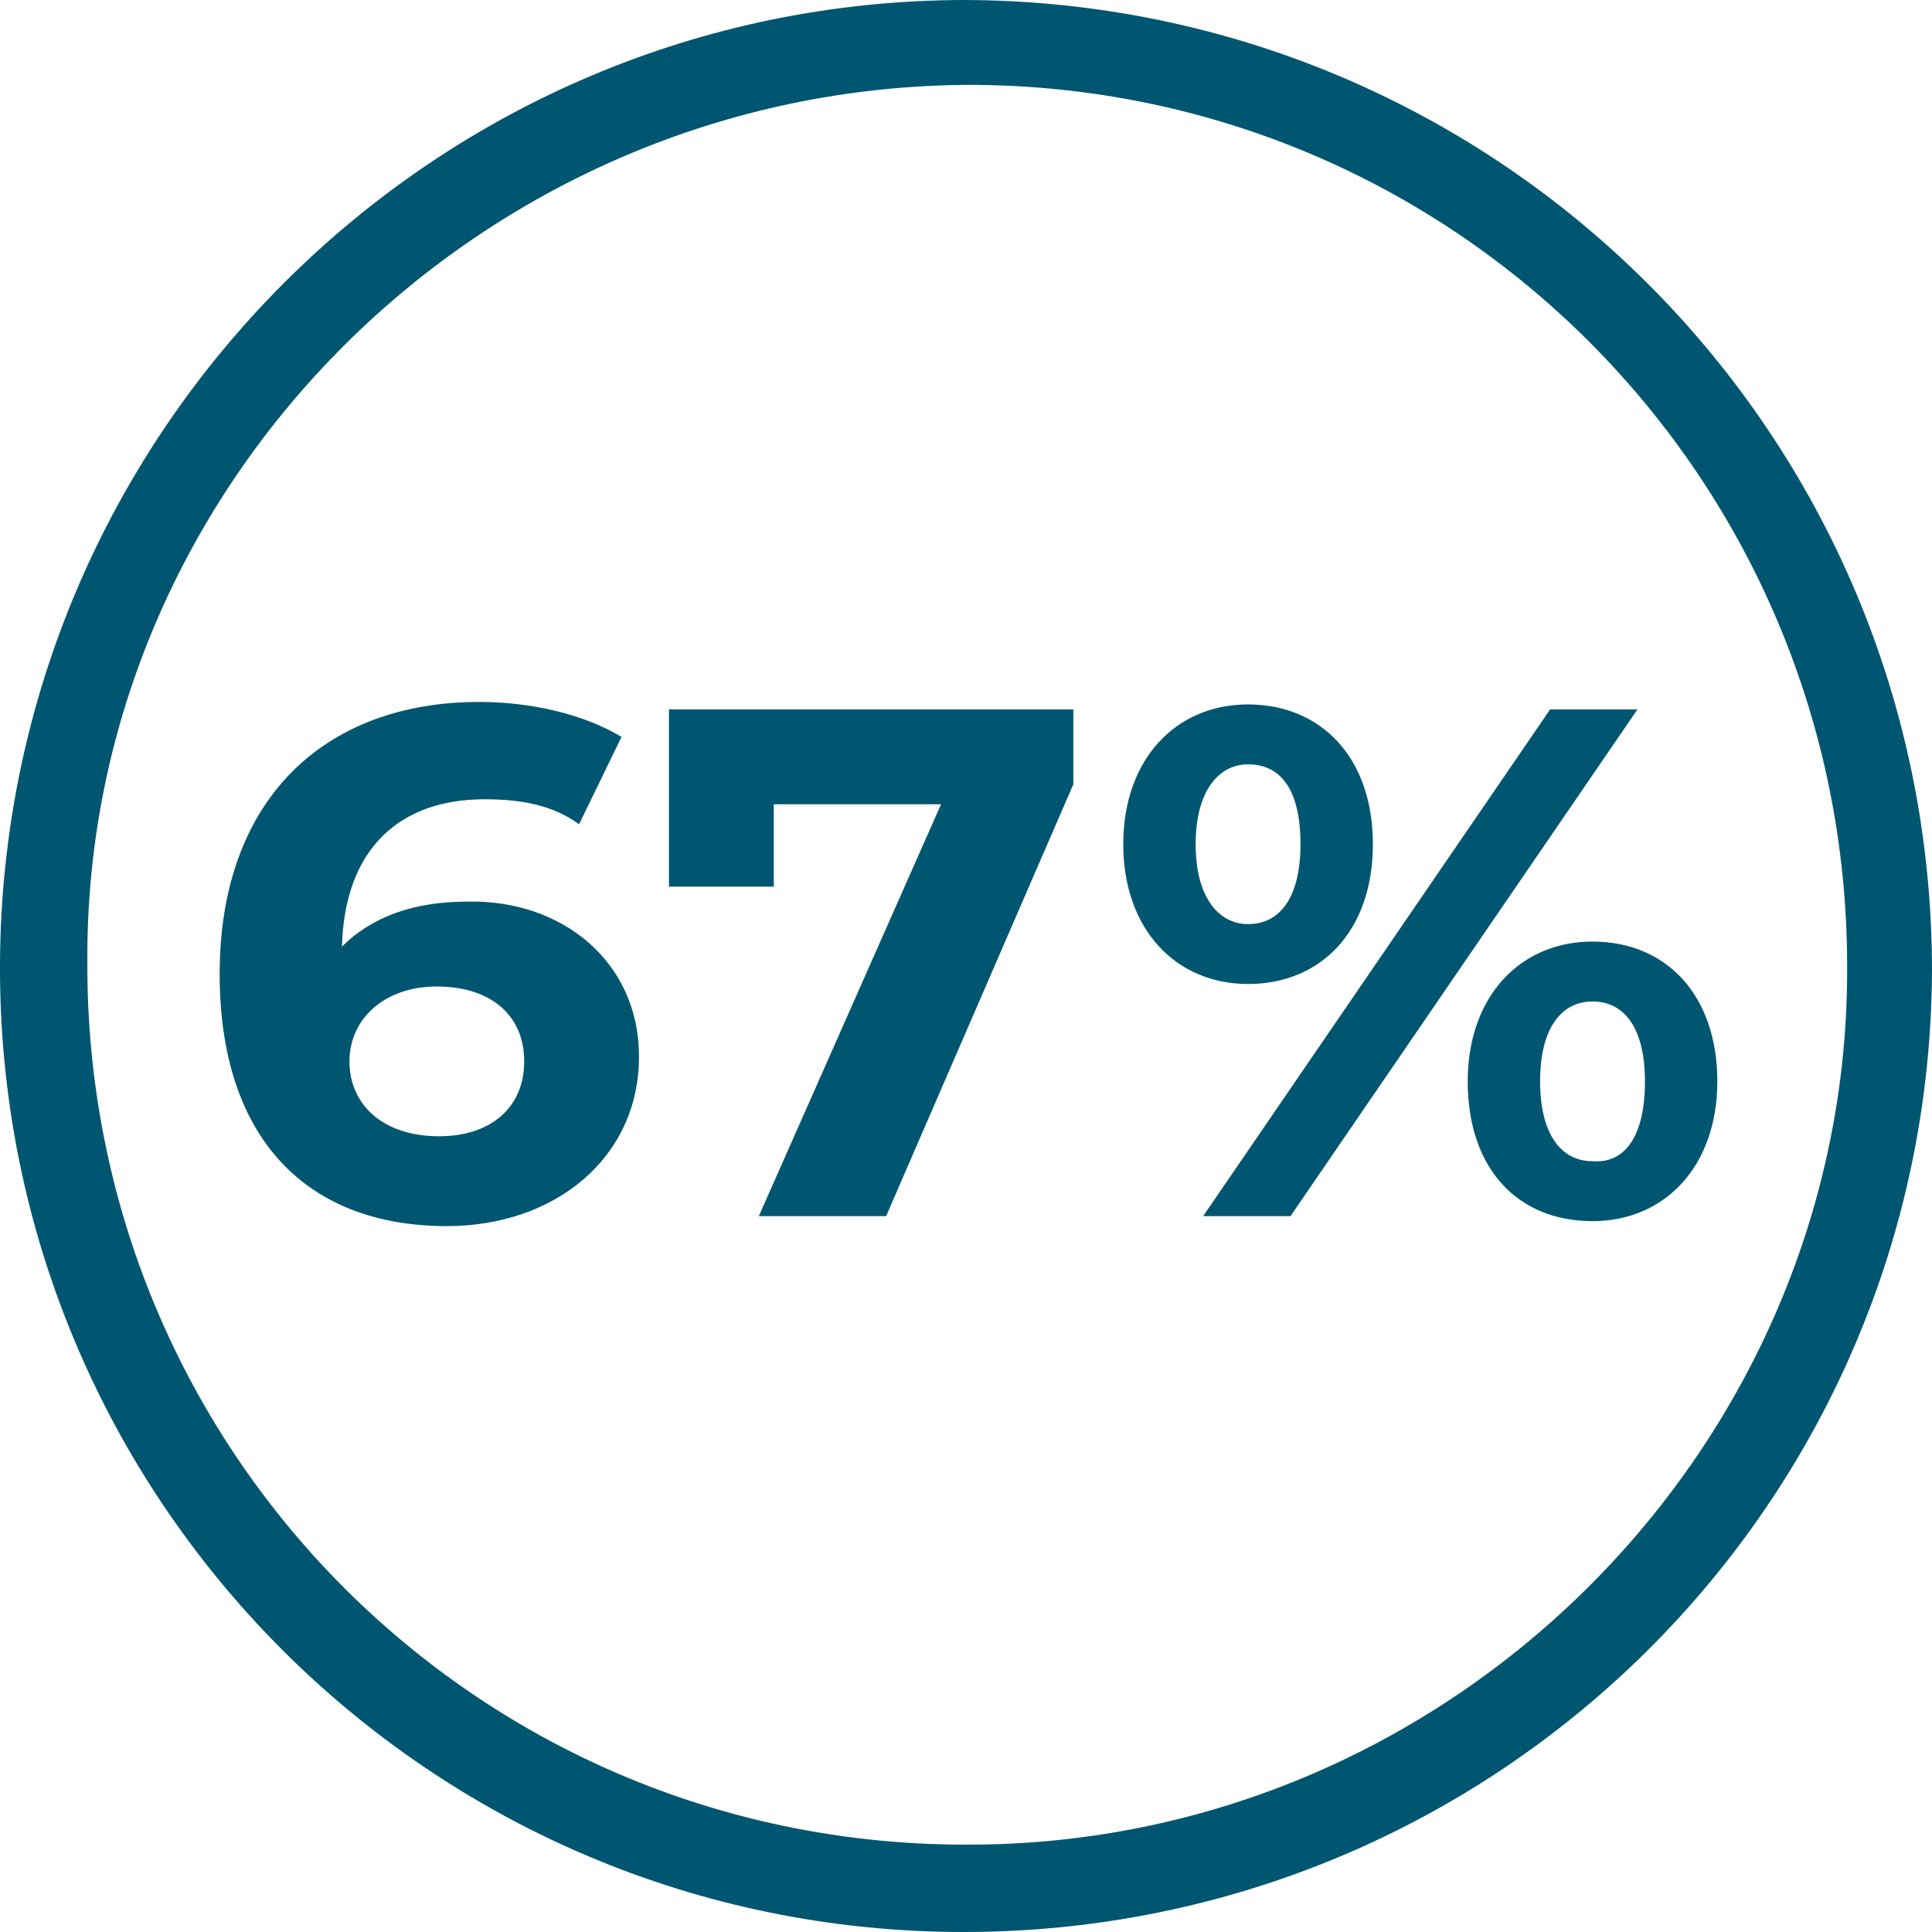
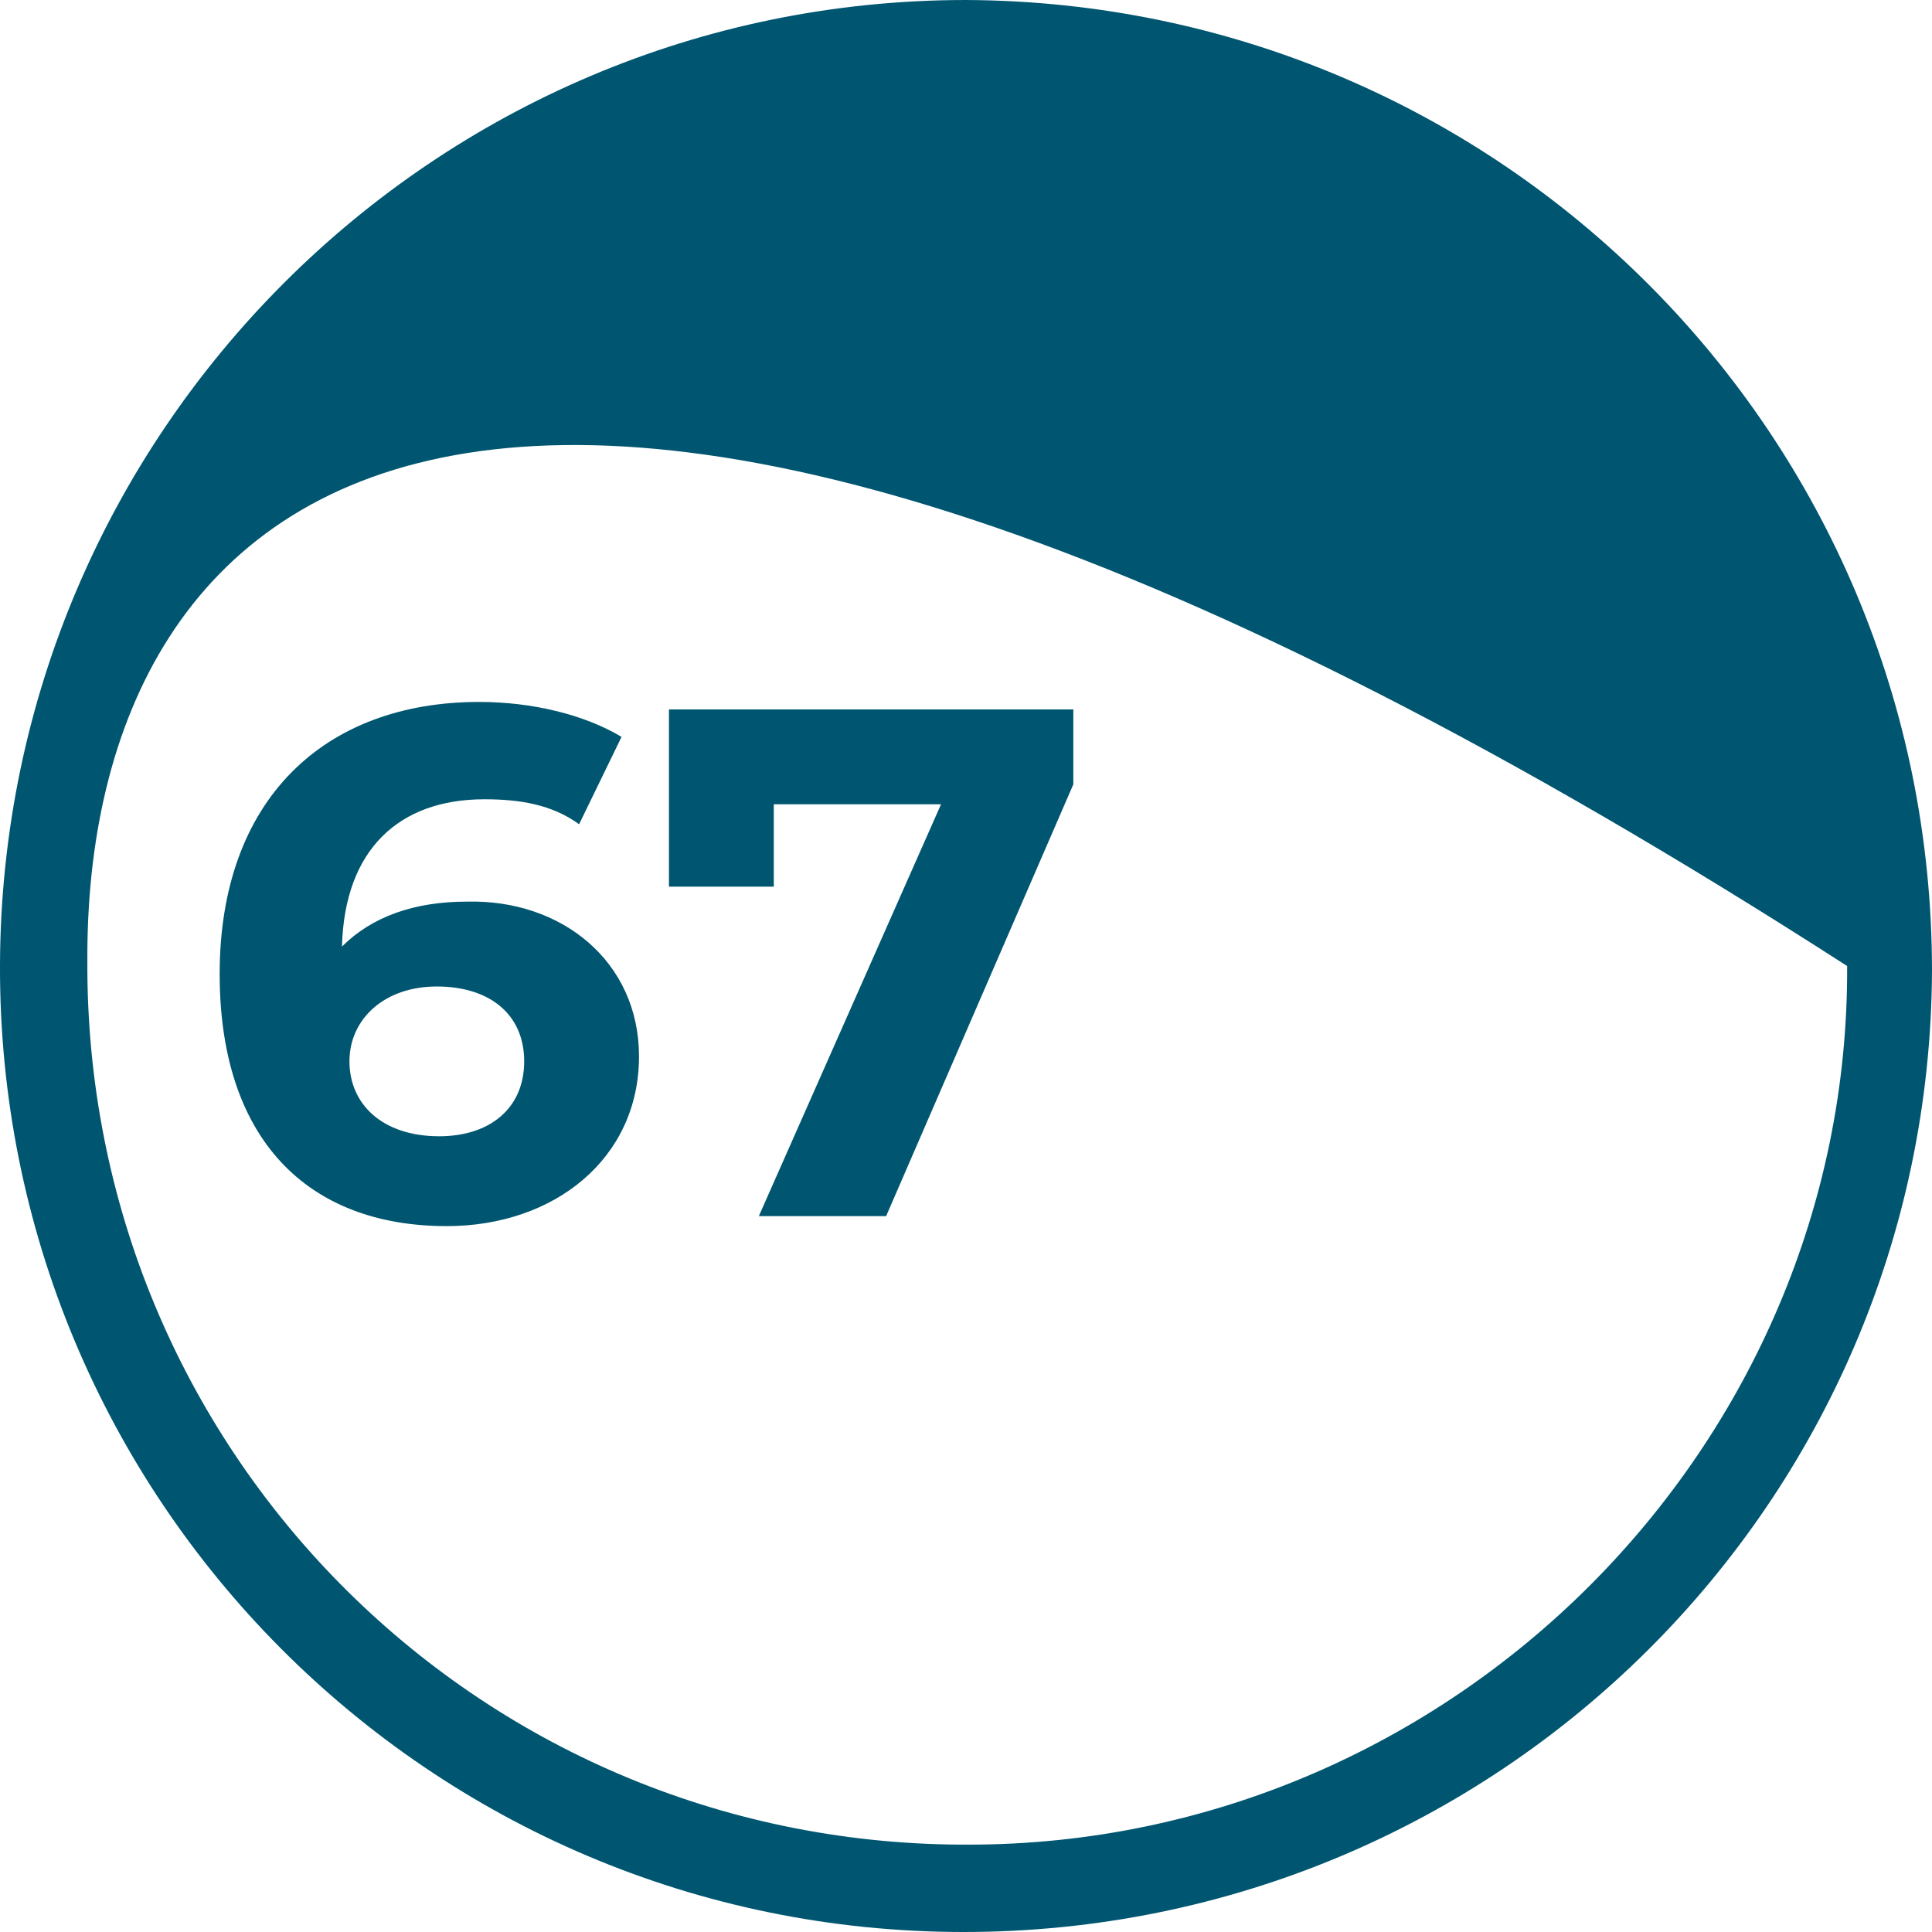
<svg xmlns="http://www.w3.org/2000/svg" version="1.1" id="Layer_1" x="0px" y="0px" viewBox="0 0 77.4 77.4" style="enable-background:new 0 0 77.4 77.4;" xml:space="preserve">
  <style type="text/css">
	.st0{fill:#005670;}
	.st1{enable-background:new    ;}
</style>
  <g id="Group_9847" transform="translate(-631 -2862.279)">
    <g id="Group_1155" transform="translate(631 2862.279)">
-       <path id="Path_590" class="st0" d="M38.7,0c21.4,0.1,38.7,17.4,38.7,38.9C77.3,60.2,60,77.4,38.6,77.4S-0.1,60,0,38.6l0,0    C0.1,17.3,17.4,0,38.7,0 M3.5,38.5C3.4,58,19,73.8,38.5,73.9c0.1,0,0.2,0,0.3,0c19.4,0,35.3-16,35.2-35.2    C74,19.2,58.3,3.4,38.8,3.4C19.3,3.5,3.4,19.4,3.5,38.5" />
+       <path id="Path_590" class="st0" d="M38.7,0c21.4,0.1,38.7,17.4,38.7,38.9C77.3,60.2,60,77.4,38.6,77.4S-0.1,60,0,38.6l0,0    C0.1,17.3,17.4,0,38.7,0 M3.5,38.5C3.4,58,19,73.8,38.5,73.9c0.1,0,0.2,0,0.3,0c19.4,0,35.3-16,35.2-35.2    C19.3,3.5,3.4,19.4,3.5,38.5" />
    </g>
    <g class="st1">
      <path class="st0" d="M656.6,2904.6c0,4.1-3.4,6.8-7.7,6.8c-5.6,0-9.1-3.5-9.1-10.1c0-7,4.2-10.9,10.4-10.9c2.1,0,4.2,0.5,5.7,1.4    l-1.7,3.5c-1.1-0.8-2.4-1-3.8-1c-3.4,0-5.6,2-5.7,5.9c1.2-1.2,2.9-1.8,5-1.8C653.5,2898.3,656.6,2900.8,656.6,2904.6z M652,2904.8    c0-1.9-1.4-3-3.5-3c-2.1,0-3.5,1.3-3.5,3c0,1.7,1.3,3,3.6,3C650.6,2907.8,652,2906.7,652,2904.8z" />
      <path class="st0" d="M674,2890.7v3l-7.5,17.3h-5.1l7.3-16.5h-6.7v3.3h-4.2v-7.1H674z" />
-       <path class="st0" d="M676,2896.1c0-3.4,2.1-5.6,5-5.6s5,2.1,5,5.6s-2.1,5.6-5,5.6S676,2899.5,676,2896.1z M683.1,2896.1    c0-2.2-0.8-3.2-2.1-3.2c-1.2,0-2.1,1.1-2.1,3.2s0.9,3.2,2.1,3.2C682.3,2899.3,683.1,2898.2,683.1,2896.1z M693.1,2890.7h3.5    l-13.9,20.3h-3.5L693.1,2890.7z M689.8,2905.6c0-3.4,2.1-5.6,5-5.6c3,0,5,2.2,5,5.6s-2.1,5.6-5,5.6    C691.8,2911.2,689.8,2909.1,689.8,2905.6z M696.9,2905.6c0-2.1-0.8-3.2-2.1-3.2c-1.2,0-2.1,1-2.1,3.2s0.9,3.2,2.1,3.2    C696.1,2908.9,696.9,2907.8,696.9,2905.6z" />
    </g>
  </g>
</svg>